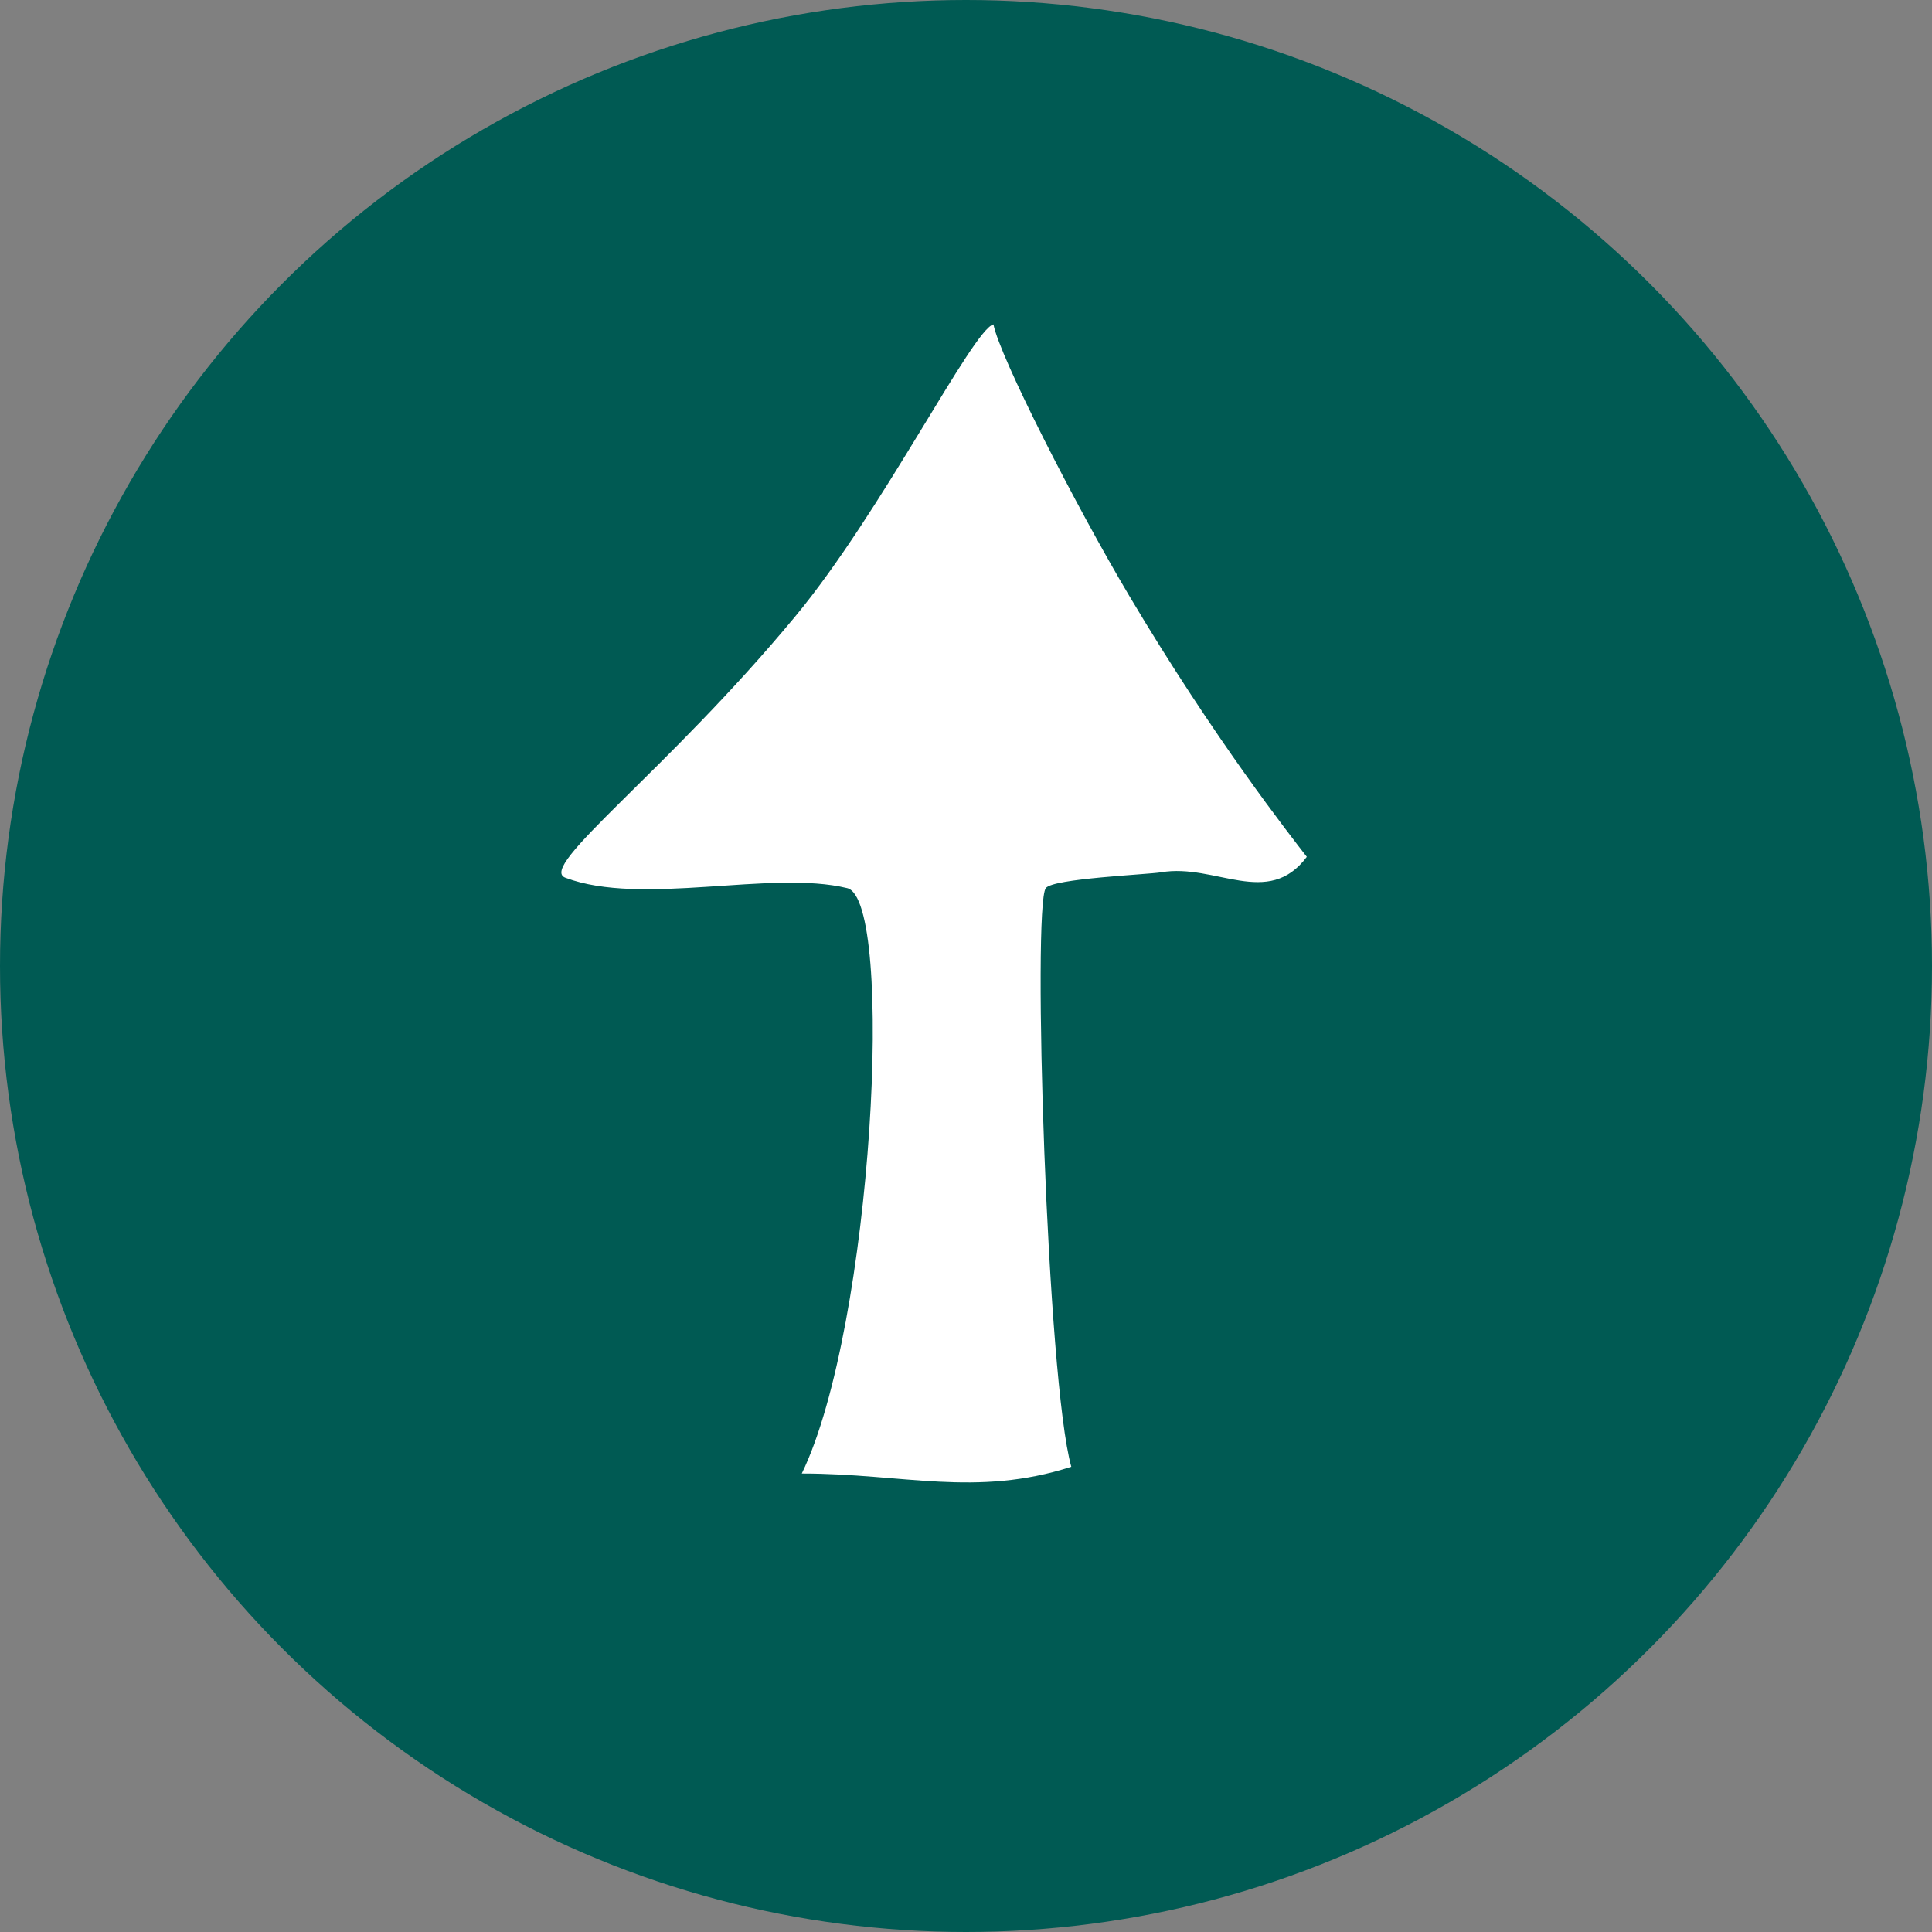
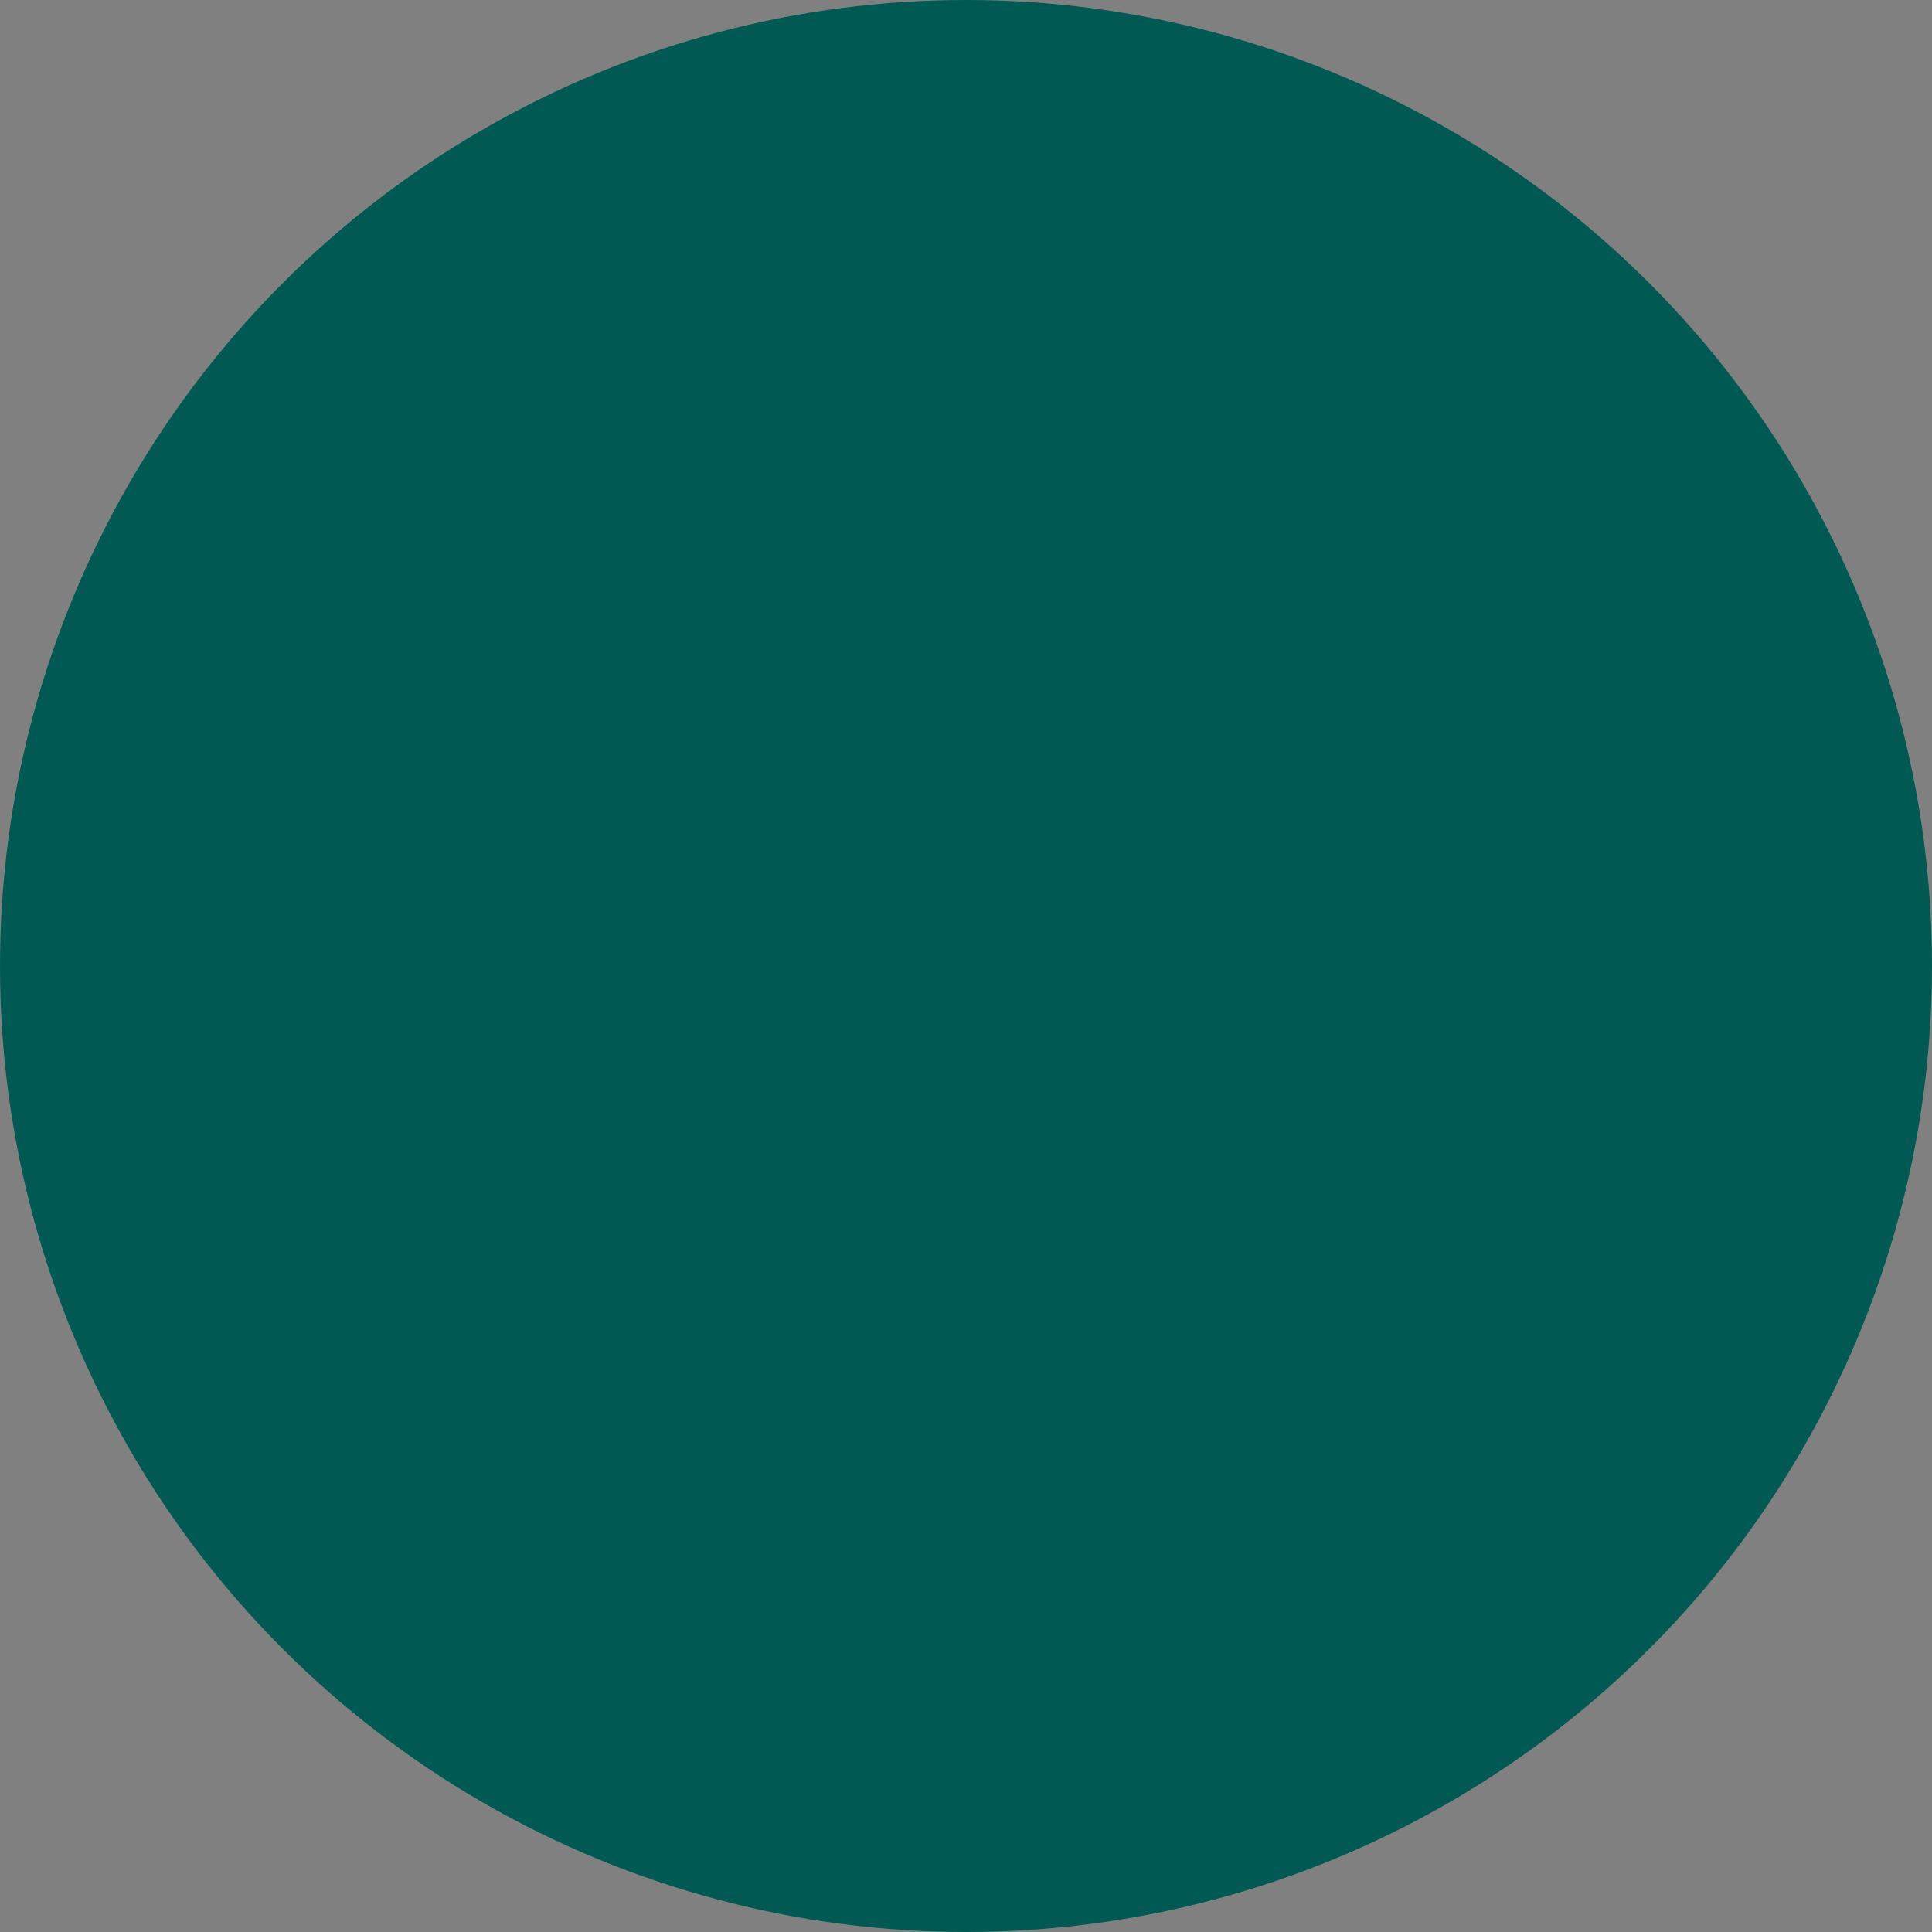
<svg xmlns="http://www.w3.org/2000/svg" id="_レイヤー_2" viewBox="0 0 100 100">
  <rect x="0" y="0" width="100" height="100" fill="#808080" stroke="none" />
  <defs>
    <style>.cls-1{fill:#fff;}.cls-1,.cls-2{stroke-width:0px;}.cls-2{fill:#005a53;}</style>
  </defs>
  <g id="_レイヤー_1-2">
    <circle class="cls-2" cx="50" cy="50" r="50" />
-     <path class="cls-1" d="m41.52,76.27c5.22,0,9,1.24,13.93-.35-1.26-4.45-2.02-29-1.32-29.95.37-.5,5.23-.7,5.97-.82,2.8-.48,5.53,1.89,7.54-.8-.82-1.06-4.79-6.1-9.19-13.51-2.77-4.66-6.7-12.36-7.03-14.05-1.07.26-5.78,9.72-10.27,15.13-6.63,8-13.36,12.95-11.89,13.51,3.96,1.5,10.66-.42,14.59.54,2.49.6,1.34,22.69-2.35,30.3Z" />
  </g>
</svg>